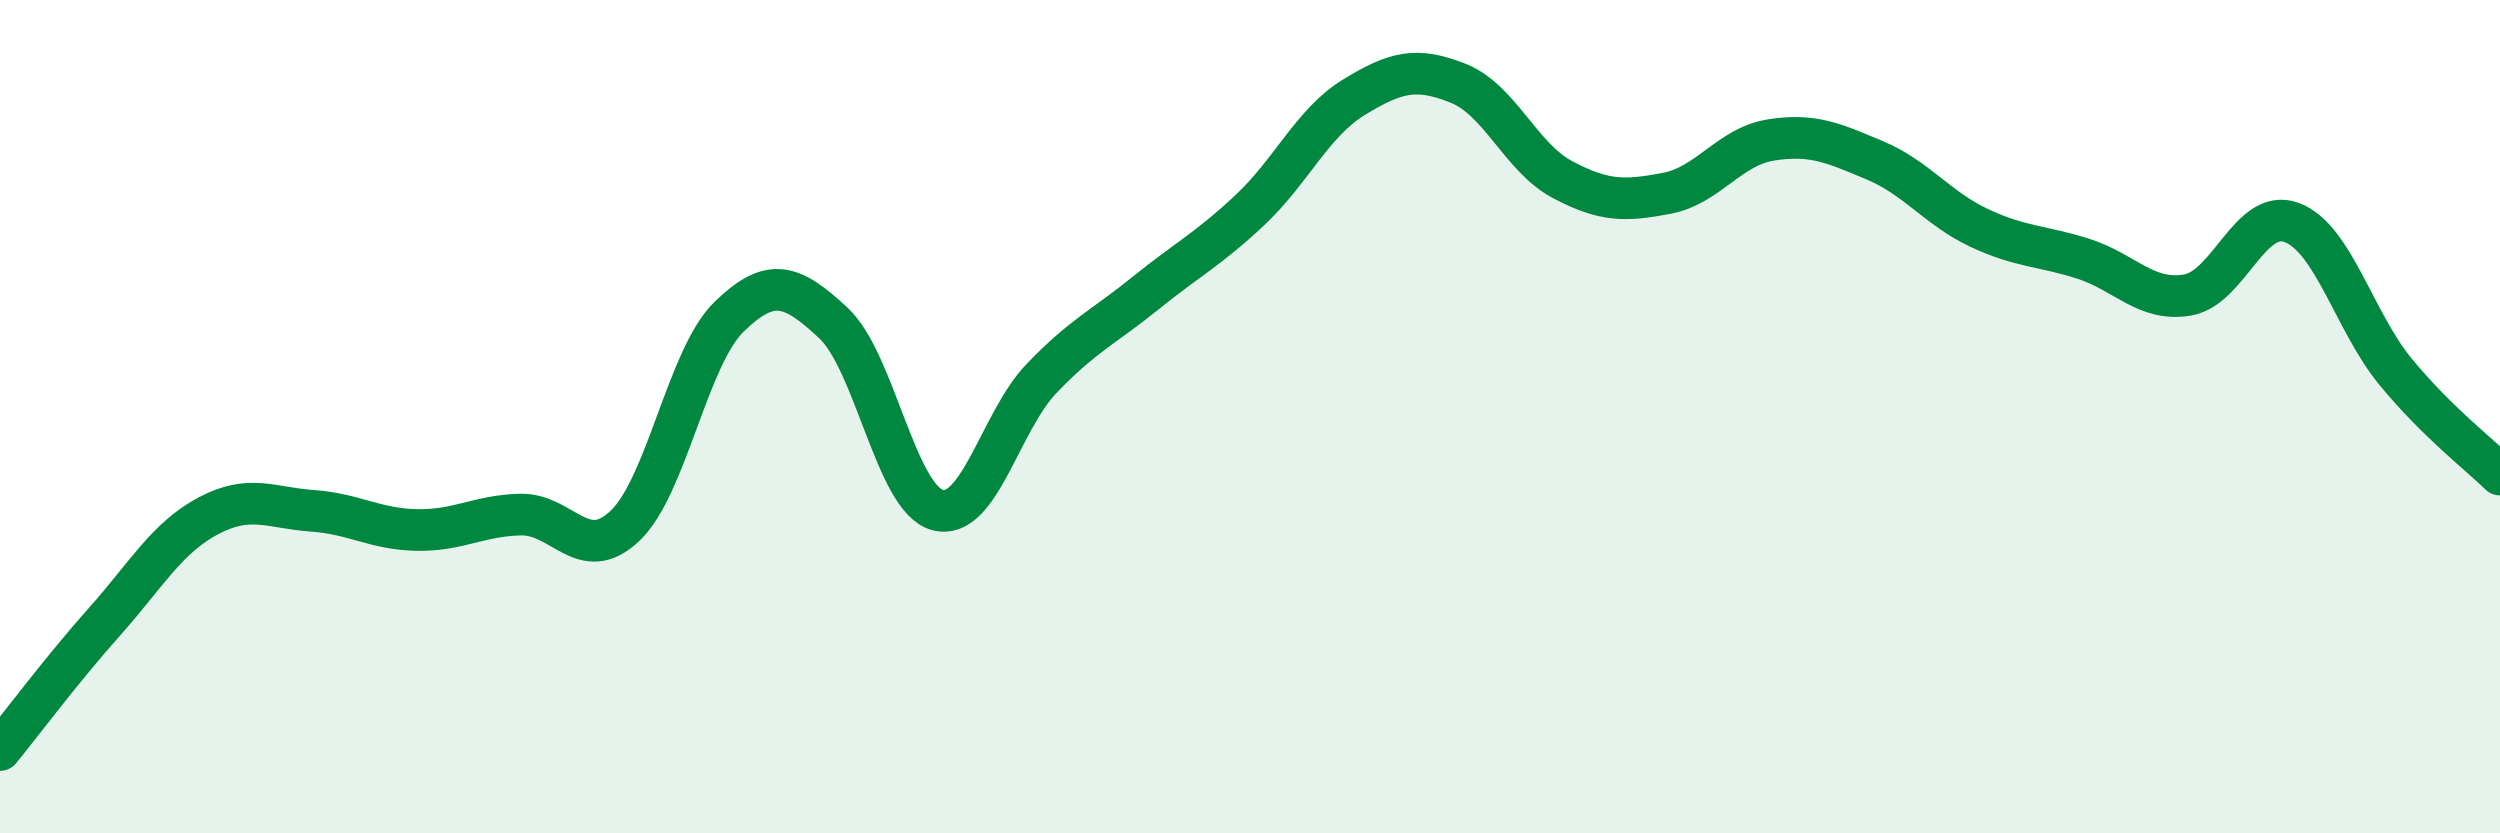
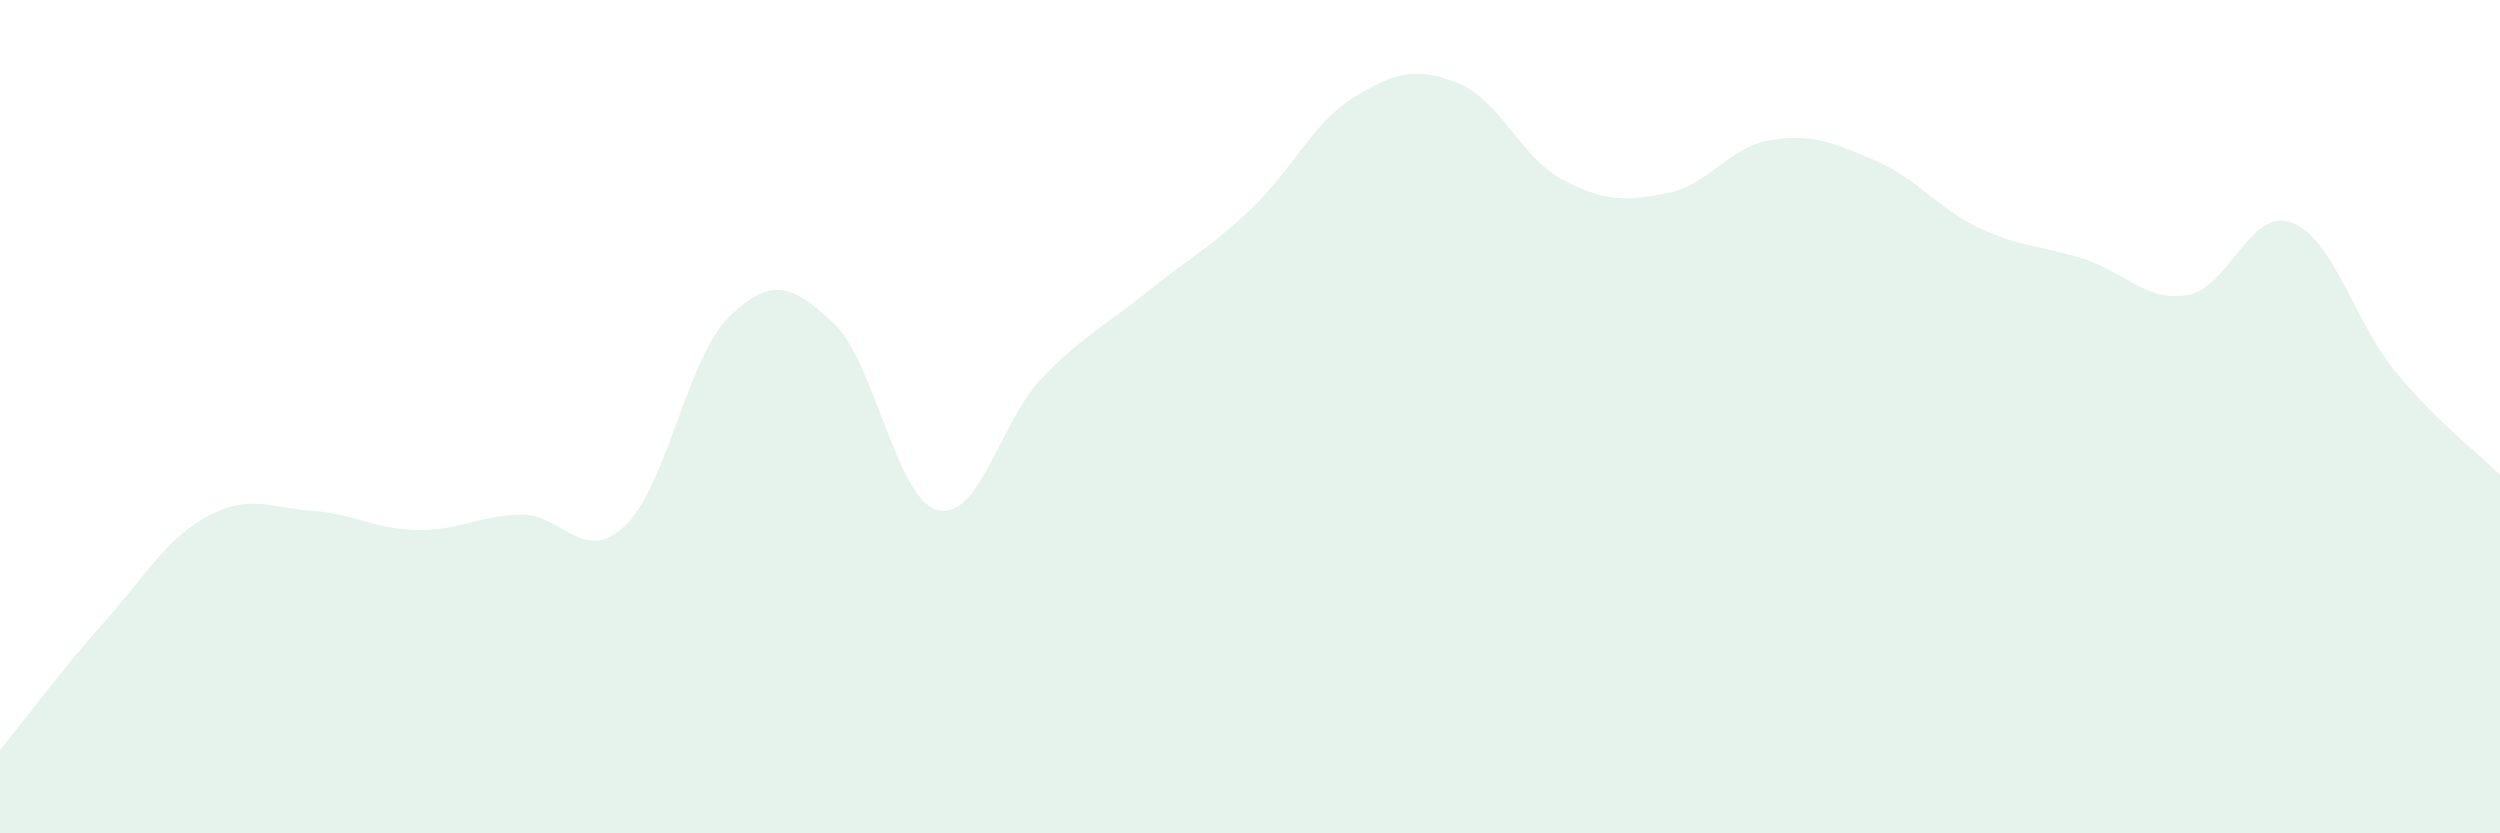
<svg xmlns="http://www.w3.org/2000/svg" width="60" height="20" viewBox="0 0 60 20">
  <path d="M 0,18 C 0.5,17.39 1.5,16.05 2.5,14.93 C 3.5,13.81 4,12.91 5,12.38 C 6,11.85 6.5,12.19 7.5,12.26 C 8.5,12.33 9,12.7 10,12.72 C 11,12.74 11.5,12.37 12.5,12.35 C 13.5,12.33 14,13.57 15,12.62 C 16,11.67 16.5,8.57 17.5,7.6 C 18.5,6.63 19,6.82 20,7.75 C 21,8.68 21.5,11.97 22.5,12.24 C 23.5,12.51 24,10.12 25,9.08 C 26,8.04 26.5,7.84 27.5,7.03 C 28.5,6.22 29,5.98 30,5.04 C 31,4.1 31.5,2.94 32.5,2.33 C 33.5,1.72 34,1.6 35,2 C 36,2.4 36.5,3.78 37.5,4.31 C 38.5,4.84 39,4.83 40,4.64 C 41,4.45 41.5,3.52 42.5,3.36 C 43.5,3.2 44,3.43 45,3.85 C 46,4.27 46.5,5 47.5,5.47 C 48.5,5.94 49,5.89 50,6.21 C 51,6.53 51.5,7.25 52.5,7.08 C 53.5,6.91 54,4.97 55,5.34 C 56,5.71 56.5,7.72 57.5,8.93 C 58.5,10.14 59.5,10.9 60,11.39L60 20L0 20Z" fill="#008740" opacity="0.1" stroke-linecap="round" stroke-linejoin="round" />
-   <path d="M 0,18 C 0.5,17.39 1.5,16.05 2.5,14.93 C 3.5,13.81 4,12.91 5,12.38 C 6,11.85 6.5,12.19 7.5,12.26 C 8.5,12.33 9,12.7 10,12.72 C 11,12.74 11.5,12.37 12.5,12.35 C 13.5,12.33 14,13.57 15,12.62 C 16,11.67 16.5,8.57 17.5,7.6 C 18.5,6.63 19,6.82 20,7.75 C 21,8.68 21.5,11.97 22.5,12.24 C 23.5,12.51 24,10.12 25,9.08 C 26,8.04 26.5,7.84 27.5,7.03 C 28.5,6.22 29,5.98 30,5.04 C 31,4.1 31.5,2.94 32.5,2.33 C 33.5,1.72 34,1.6 35,2 C 36,2.4 36.5,3.78 37.5,4.31 C 38.5,4.84 39,4.83 40,4.64 C 41,4.45 41.5,3.52 42.5,3.36 C 43.5,3.2 44,3.43 45,3.85 C 46,4.27 46.5,5 47.5,5.47 C 48.5,5.94 49,5.89 50,6.21 C 51,6.53 51.5,7.25 52.5,7.08 C 53.5,6.91 54,4.97 55,5.34 C 56,5.71 56.5,7.72 57.5,8.93 C 58.5,10.14 59.5,10.9 60,11.39" stroke="#008740" stroke-width="1" fill="none" stroke-linecap="round" stroke-linejoin="round" />
</svg>